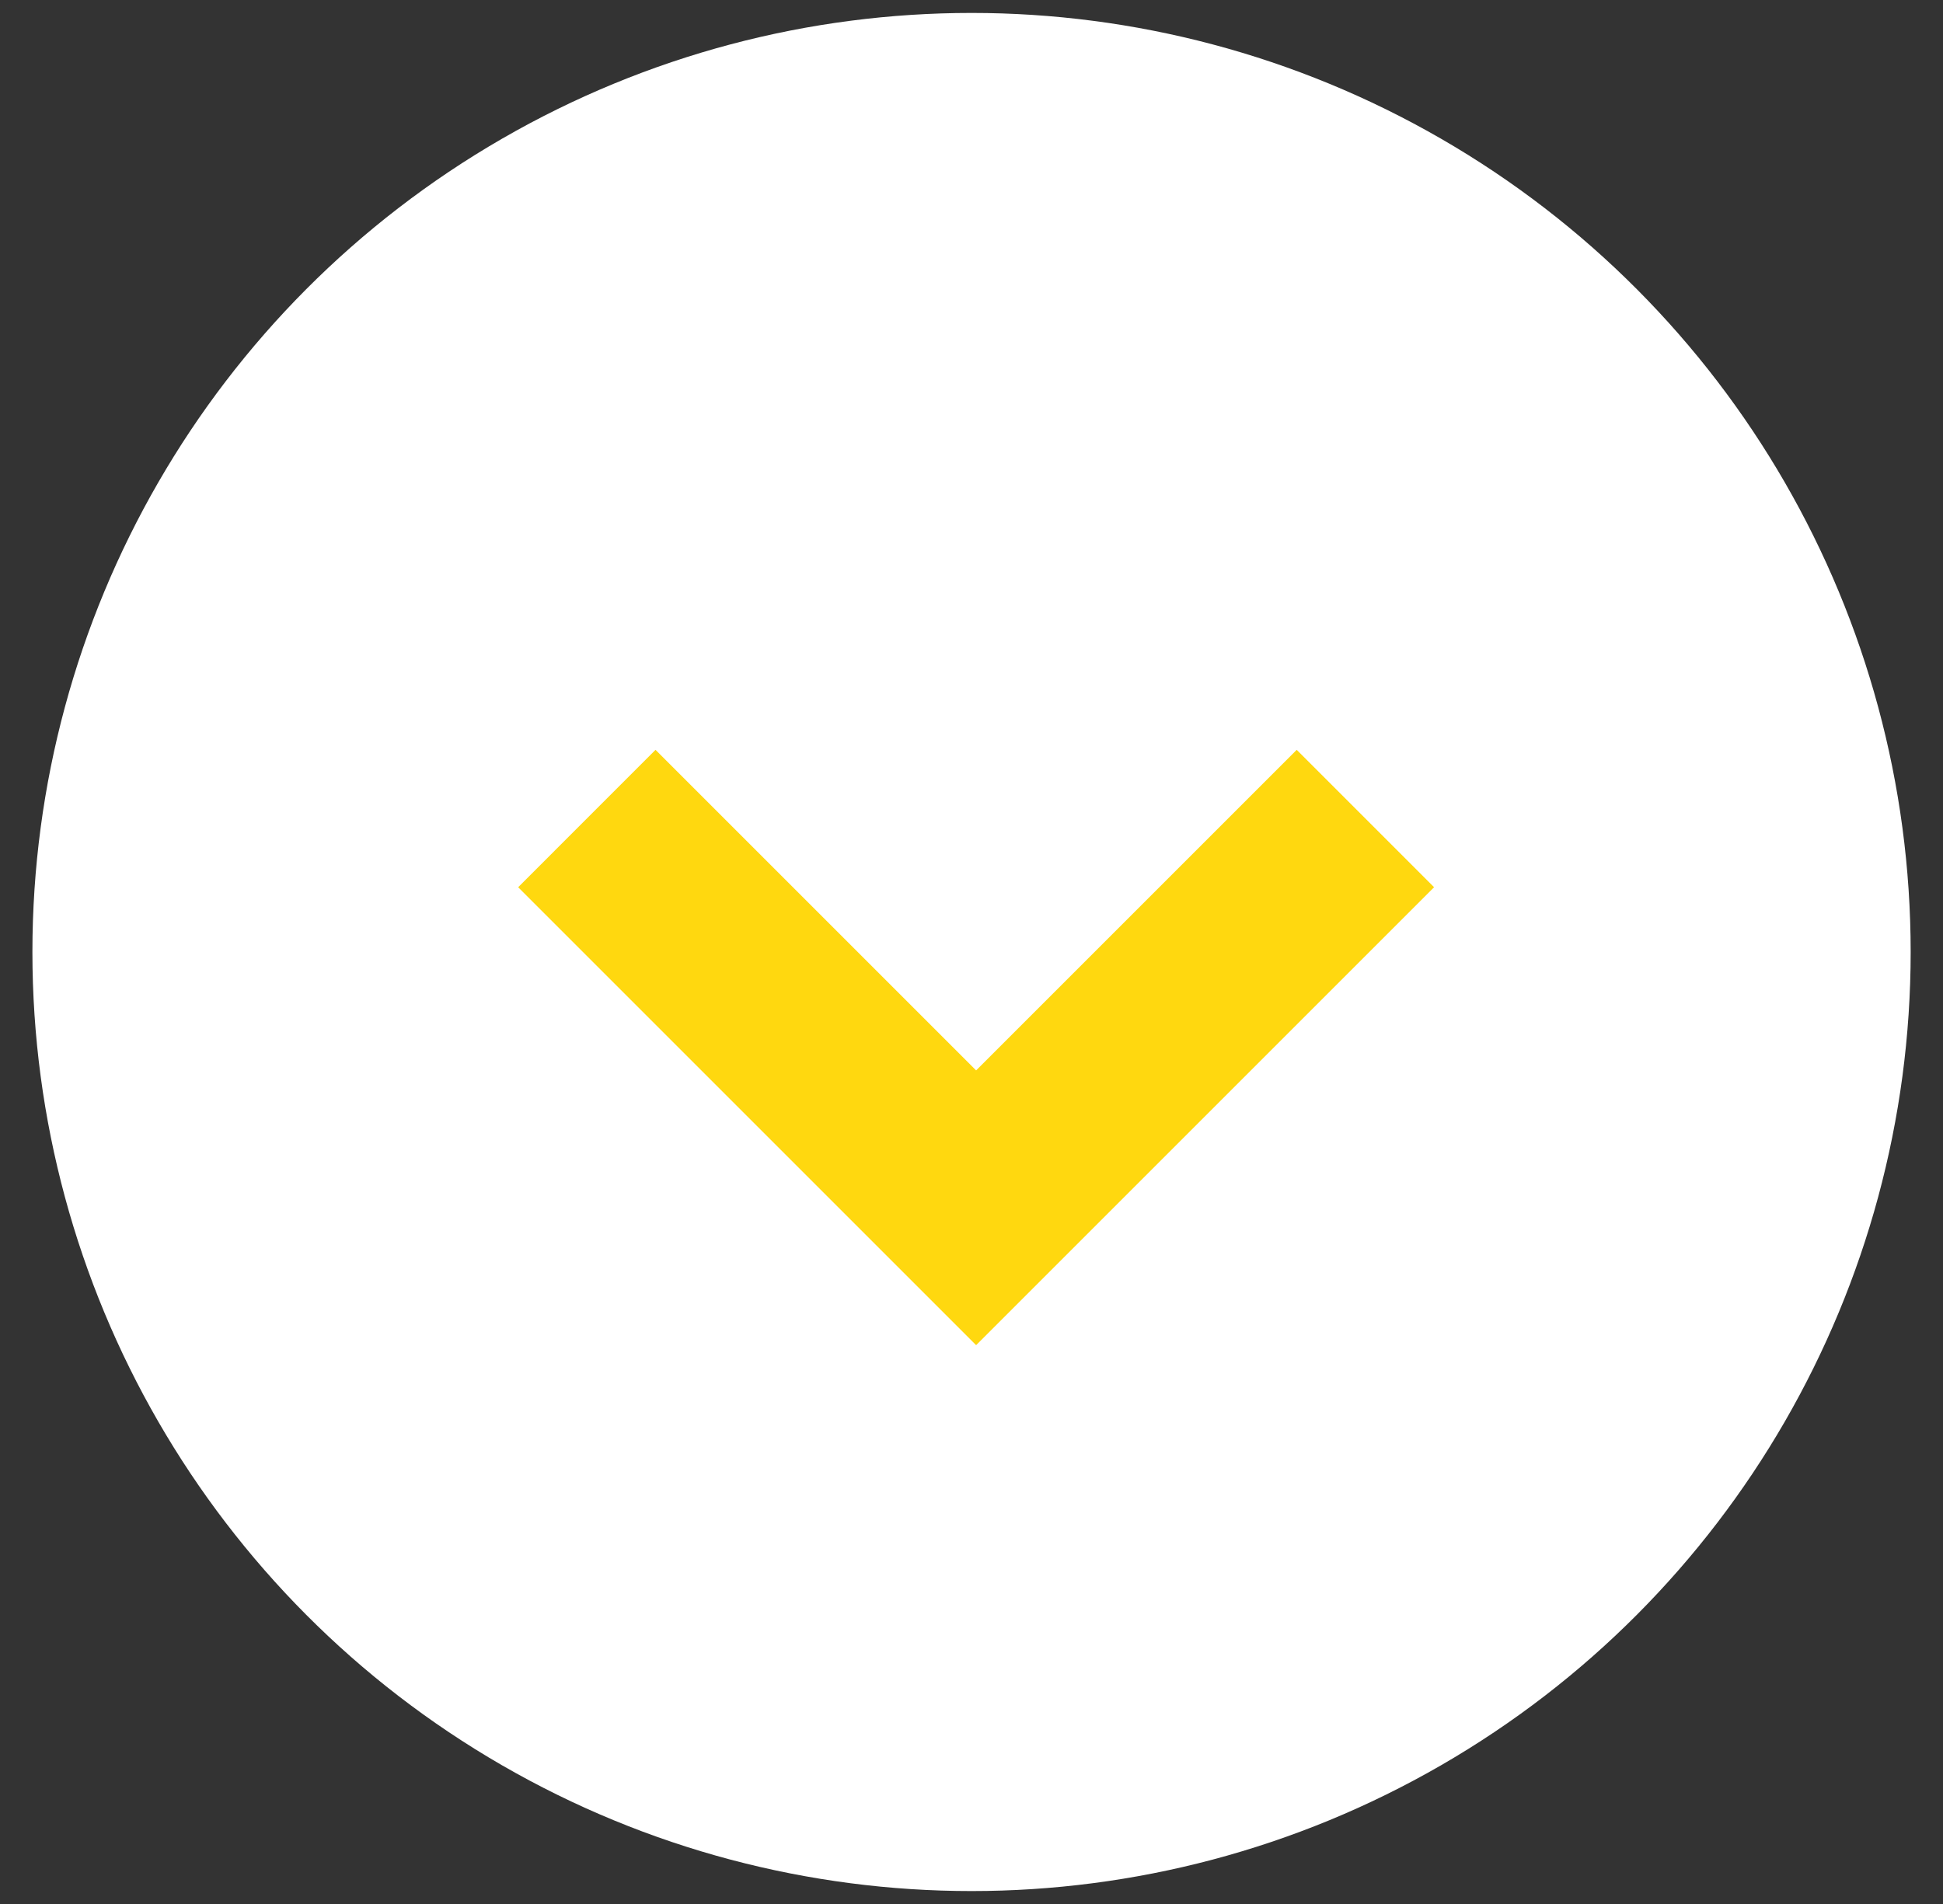
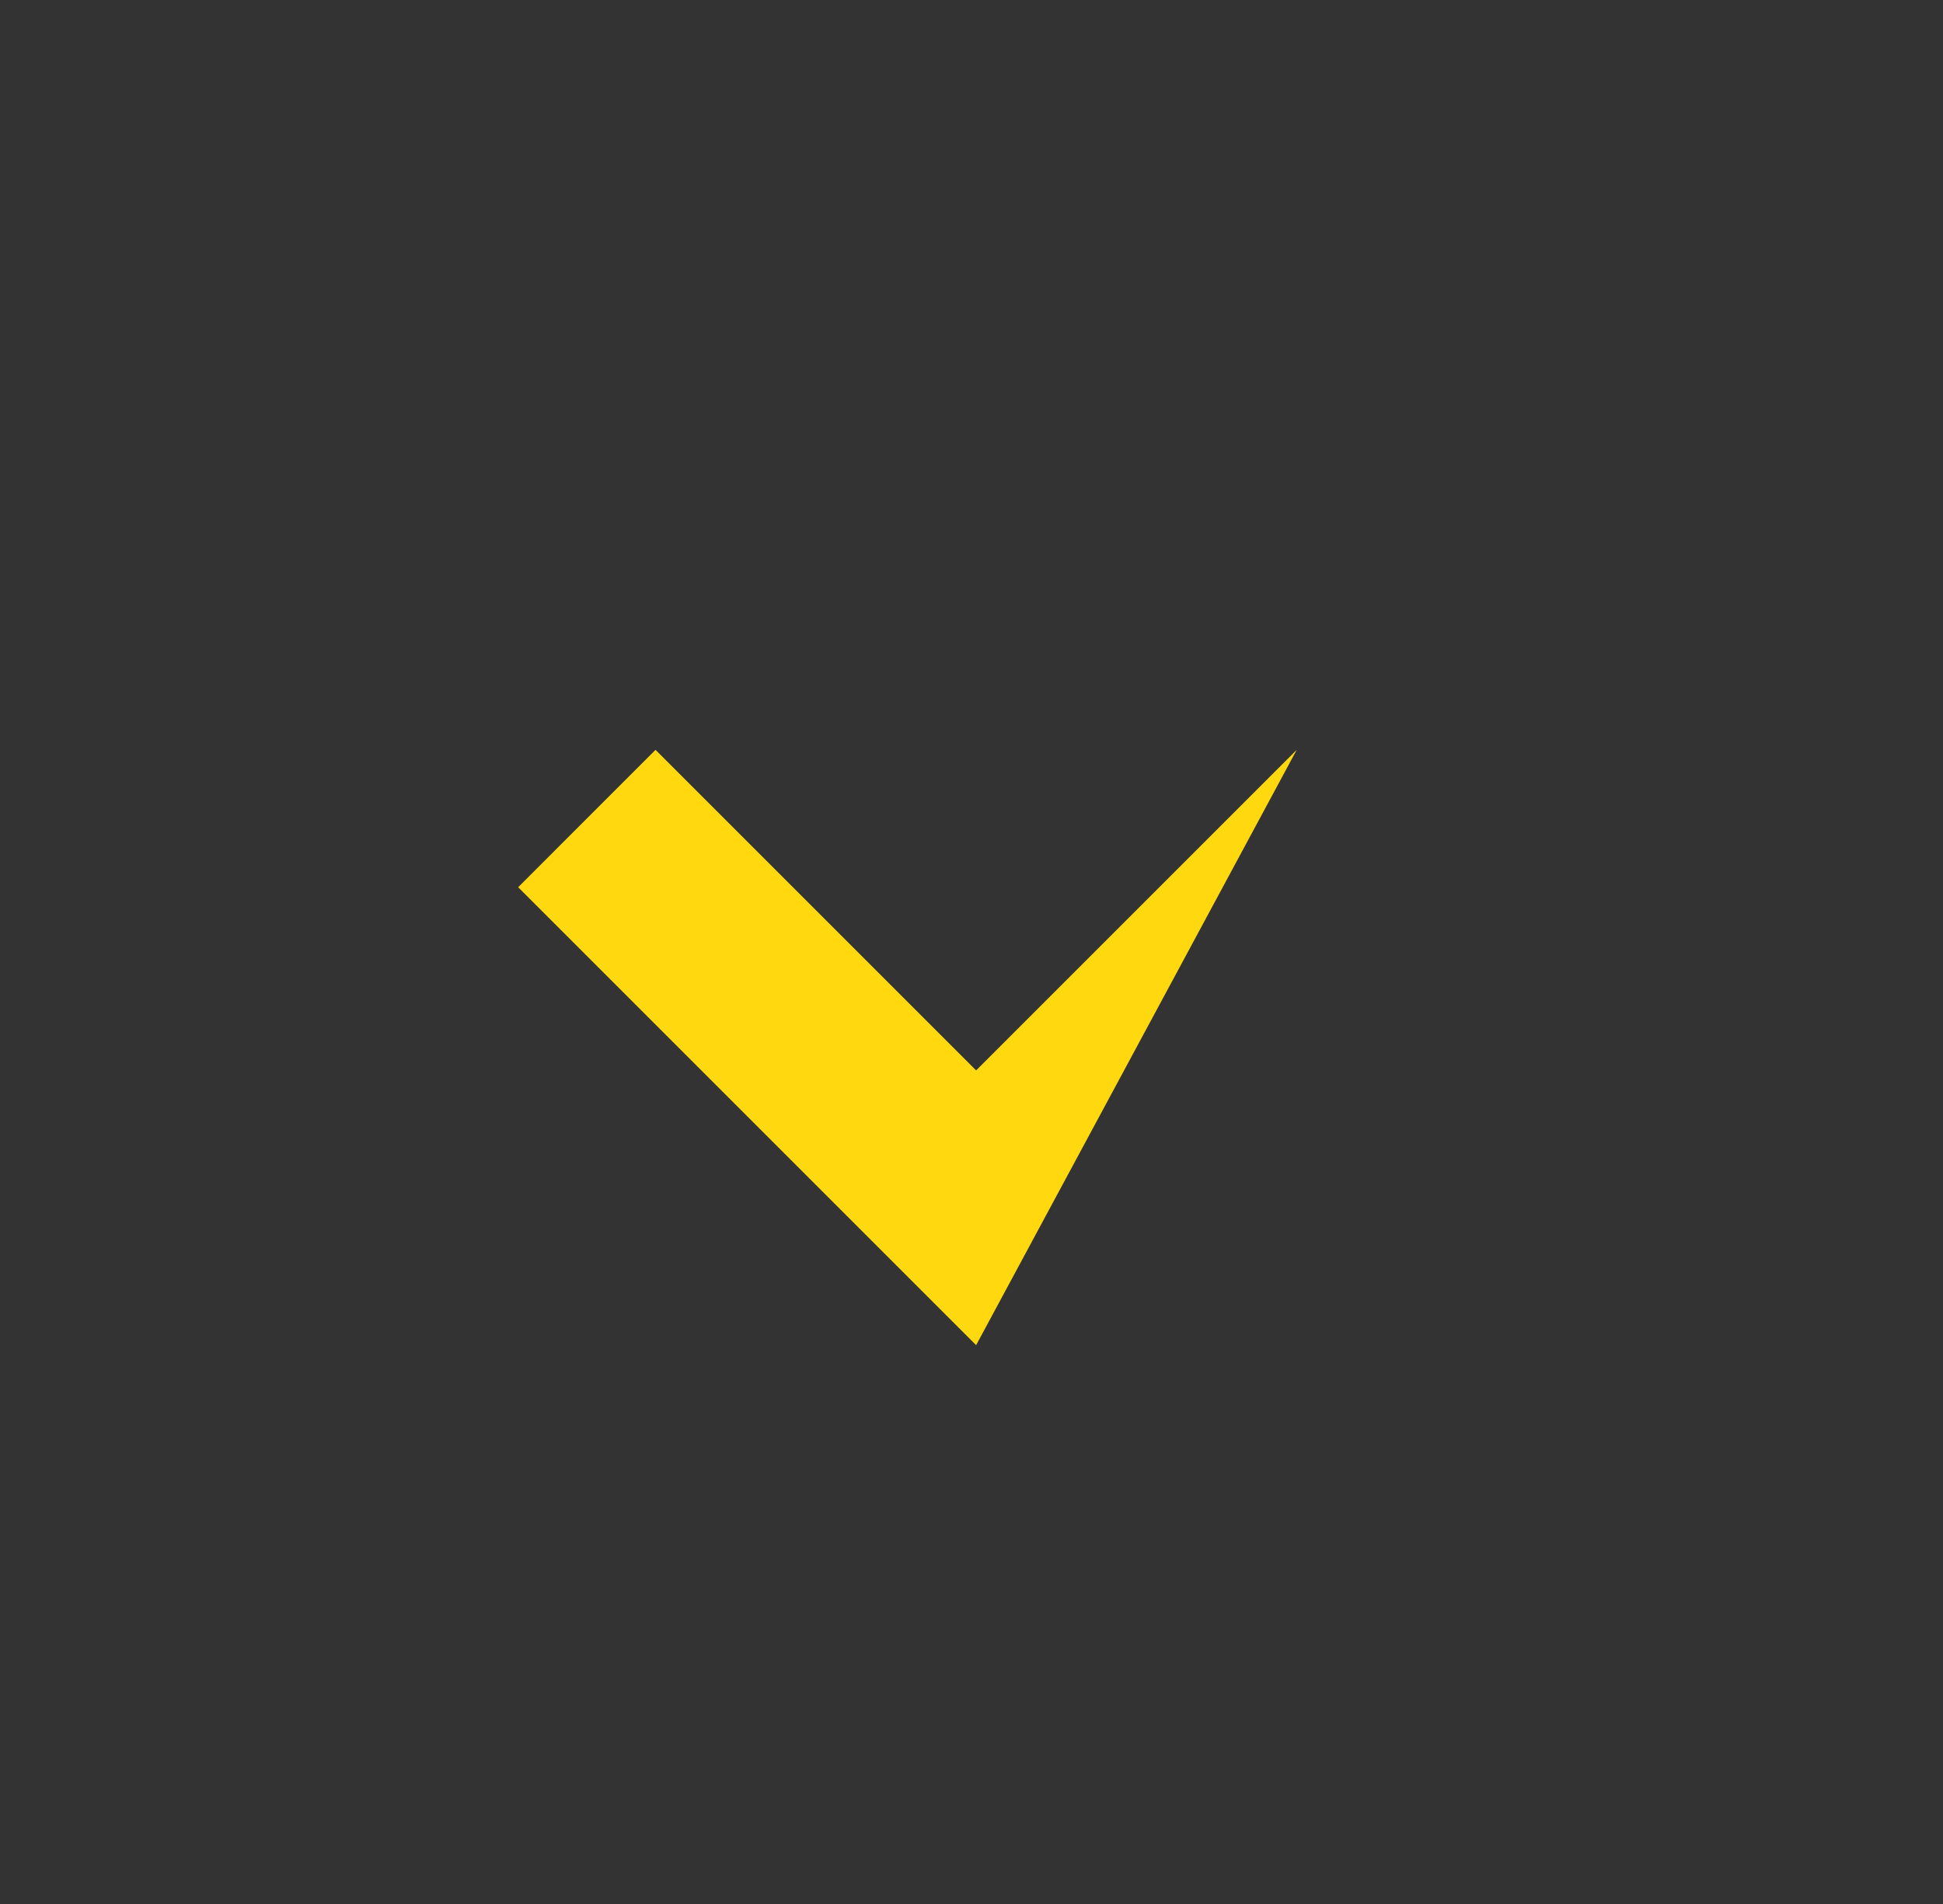
<svg xmlns="http://www.w3.org/2000/svg" width="50" height="49" viewBox="0 0 50 49" fill="none">
  <rect x="0" y="0" width="50" height="49" fill="#333333" stroke="none" />
-   <circle cx="25.001" cy="24.5" r="24.167" fill="white" />
-   <path d="M16.869 19.297L13.334 22.833L25.119 34.618L36.904 22.833L33.369 19.297L25.119 27.547L16.869 19.297Z" fill="#FFD80F" />
+   <path d="M16.869 19.297L13.334 22.833L25.119 34.618L33.369 19.297L25.119 27.547L16.869 19.297Z" fill="#FFD80F" />
</svg>